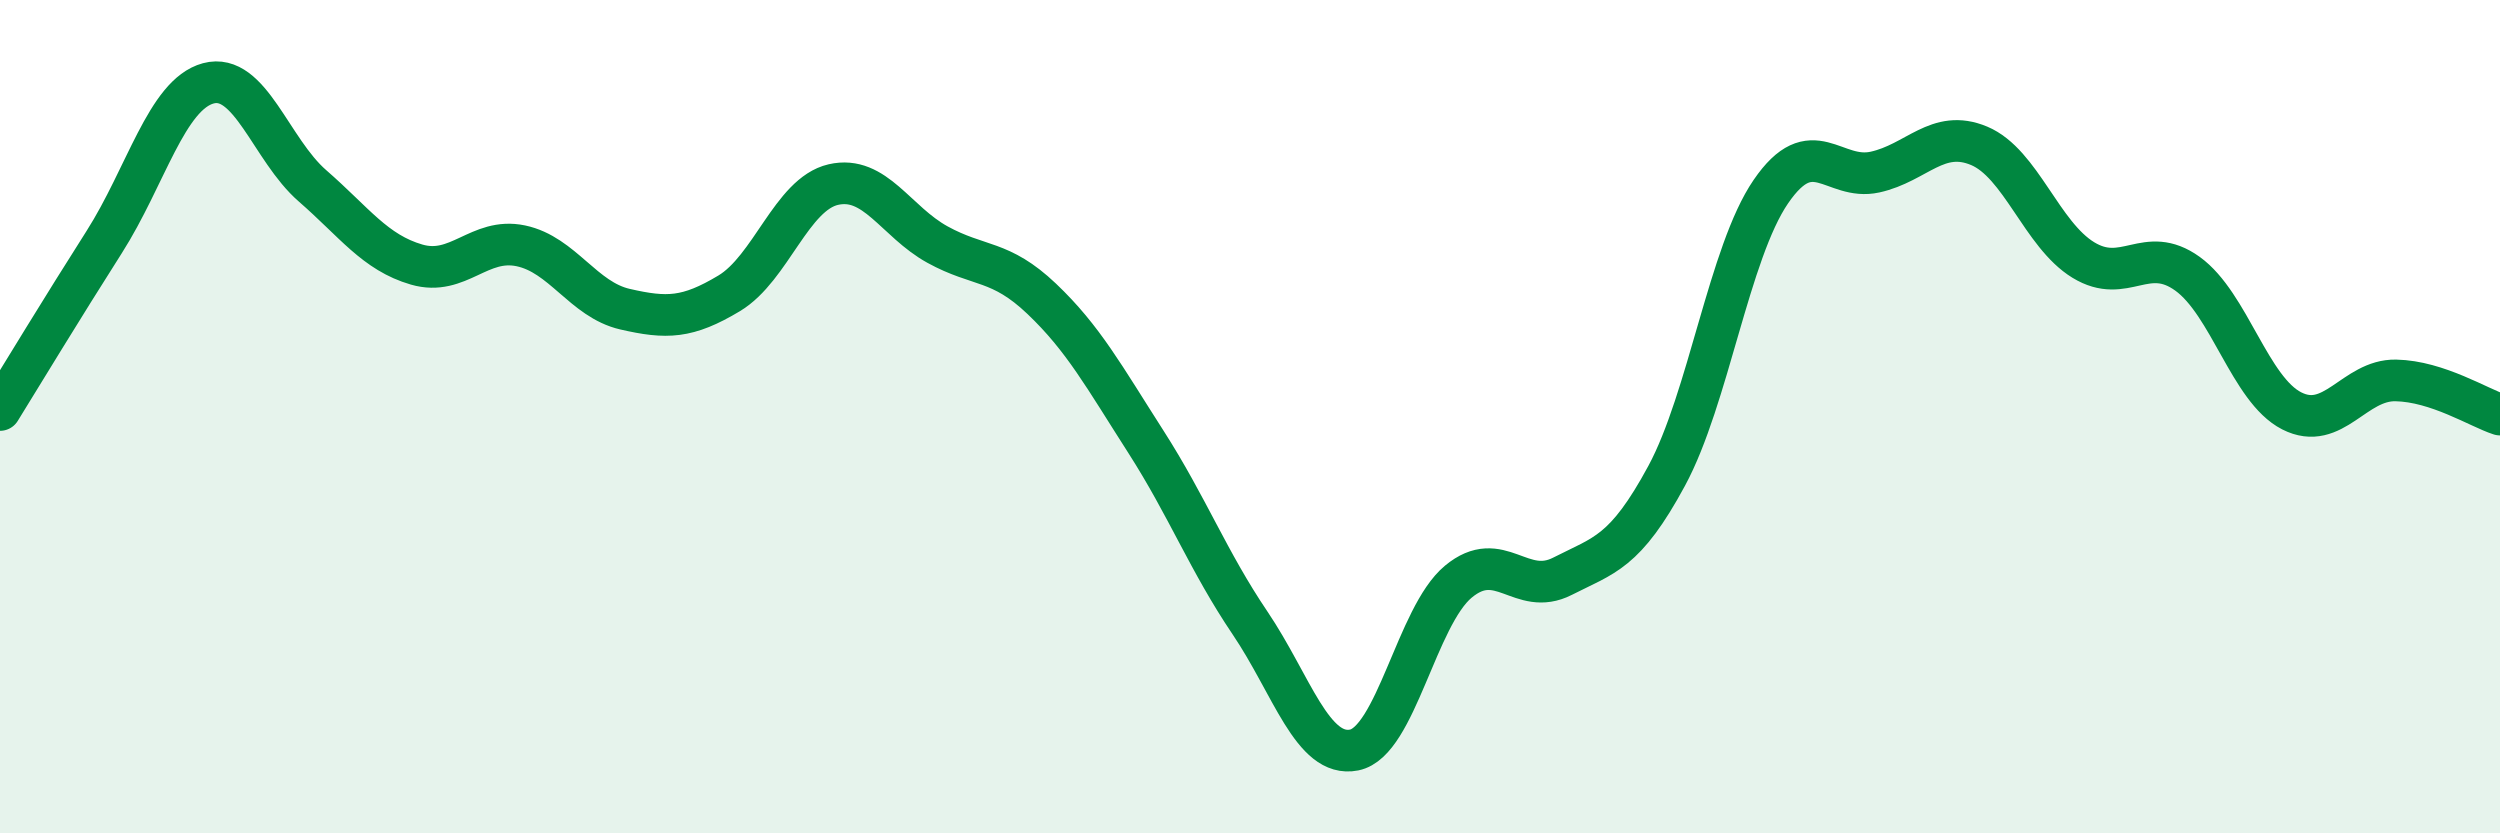
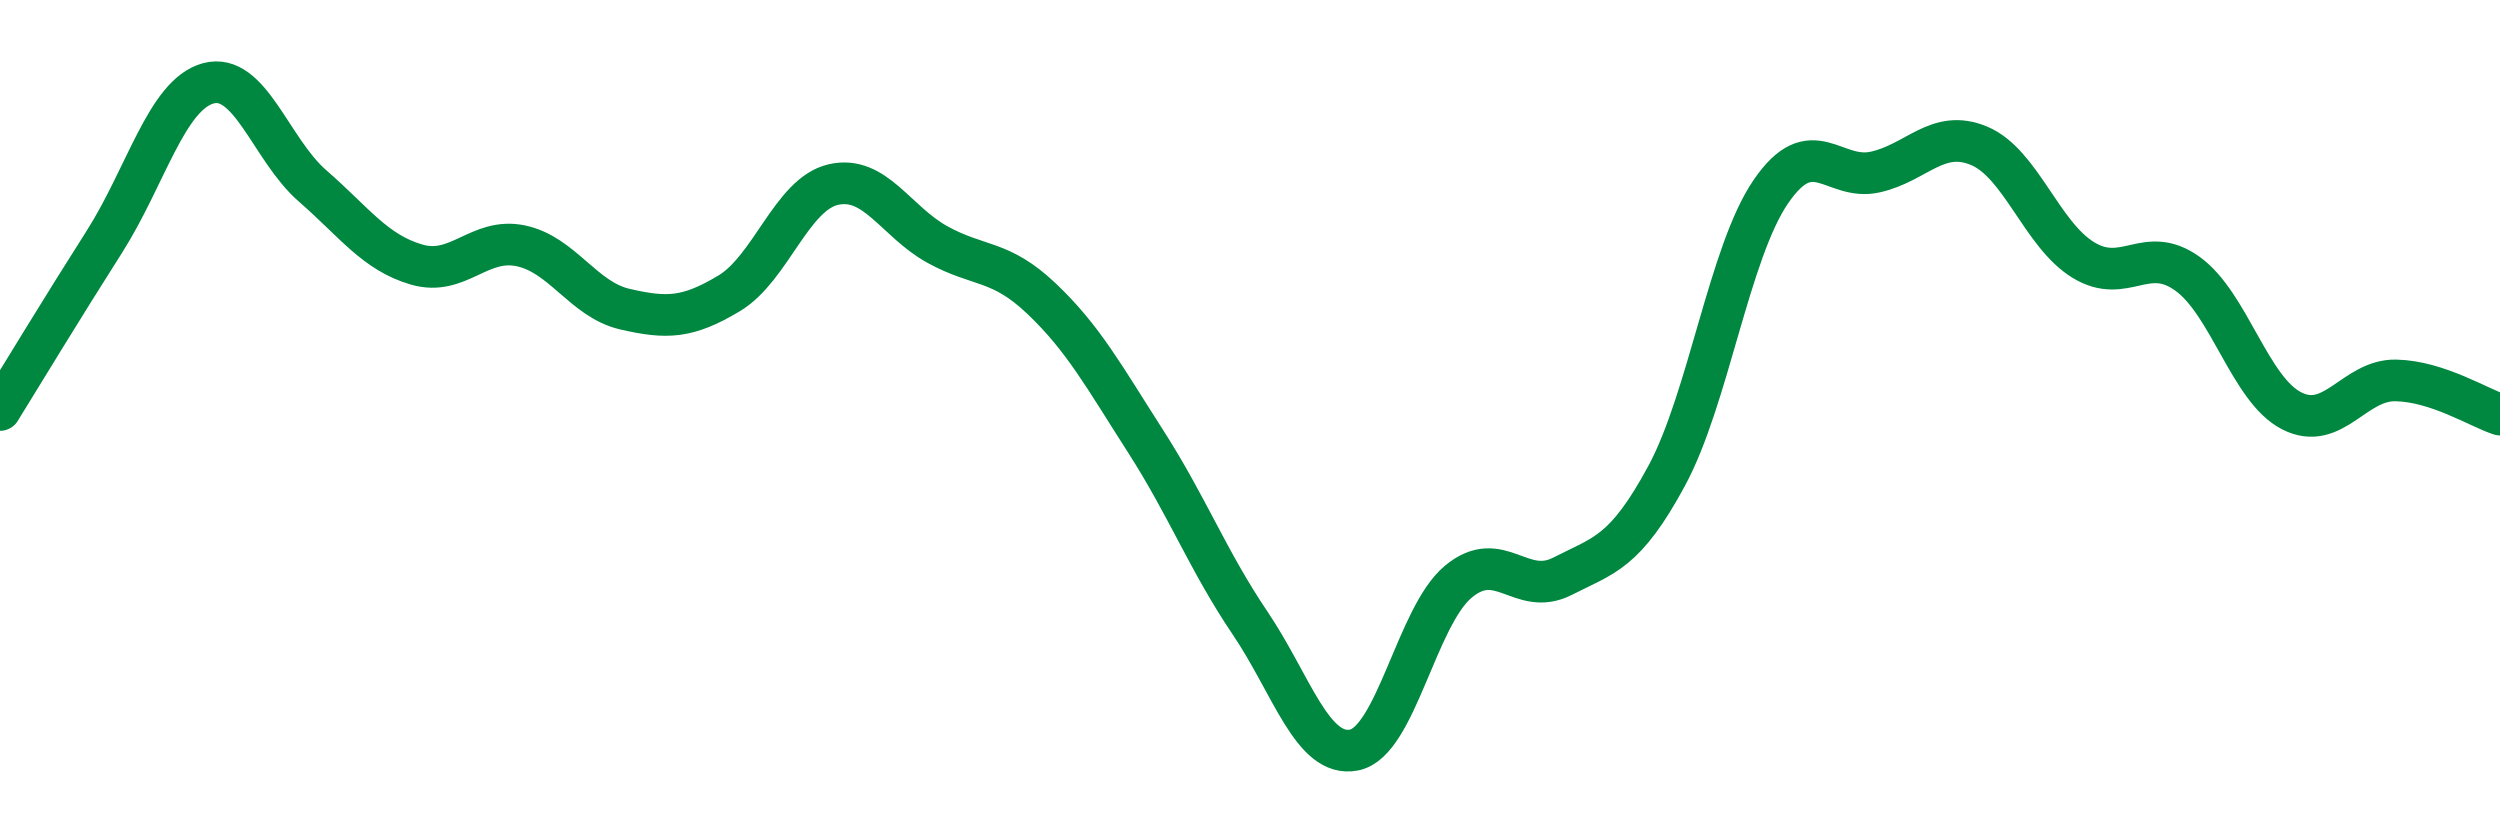
<svg xmlns="http://www.w3.org/2000/svg" width="60" height="20" viewBox="0 0 60 20">
-   <path d="M 0,9.84 C 0.5,9.03 1.5,7.38 2.5,5.81 C 3.5,4.24 4,2.27 5,2 C 6,1.73 6.5,3.59 7.5,4.46 C 8.5,5.33 9,6.06 10,6.35 C 11,6.64 11.5,5.69 12.5,5.9 C 13.5,6.11 14,7.19 15,7.42 C 16,7.65 16.5,7.64 17.5,7.04 C 18.5,6.44 19,4.66 20,4.43 C 21,4.2 21.5,5.32 22.5,5.87 C 23.5,6.42 24,6.22 25,7.17 C 26,8.12 26.5,9.04 27.5,10.6 C 28.5,12.16 29,13.47 30,14.95 C 31,16.43 31.5,18.2 32.5,18 C 33.5,17.8 34,14.79 35,13.96 C 36,13.13 36.5,14.34 37.5,13.83 C 38.5,13.32 39,13.27 40,11.42 C 41,9.57 41.5,6.06 42.5,4.6 C 43.5,3.14 44,4.35 45,4.13 C 46,3.91 46.5,3.08 47.5,3.5 C 48.5,3.92 49,5.63 50,6.24 C 51,6.85 51.5,5.85 52.5,6.57 C 53.5,7.29 54,9.35 55,9.86 C 56,10.37 56.5,9.11 57.5,9.13 C 58.5,9.15 59.5,9.79 60,9.95L60 20L0 20Z" fill="#008740" opacity="0.1" stroke-linecap="round" stroke-linejoin="round" />
  <path d="M 0,9.84 C 0.5,9.03 1.5,7.38 2.5,5.81 C 3.5,4.24 4,2.27 5,2 C 6,1.73 6.5,3.59 7.5,4.46 C 8.5,5.33 9,6.06 10,6.35 C 11,6.64 11.5,5.69 12.5,5.9 C 13.5,6.11 14,7.19 15,7.42 C 16,7.65 16.5,7.64 17.5,7.04 C 18.5,6.44 19,4.66 20,4.43 C 21,4.2 21.5,5.32 22.5,5.87 C 23.5,6.42 24,6.22 25,7.17 C 26,8.12 26.5,9.04 27.5,10.6 C 28.5,12.16 29,13.47 30,14.95 C 31,16.43 31.5,18.2 32.5,18 C 33.5,17.8 34,14.79 35,13.96 C 36,13.13 36.5,14.34 37.5,13.83 C 38.5,13.32 39,13.27 40,11.42 C 41,9.57 41.5,6.06 42.5,4.6 C 43.5,3.14 44,4.35 45,4.13 C 46,3.91 46.5,3.08 47.5,3.5 C 48.5,3.92 49,5.63 50,6.24 C 51,6.85 51.5,5.85 52.5,6.57 C 53.5,7.29 54,9.35 55,9.86 C 56,10.37 56.5,9.11 57.5,9.13 C 58.5,9.15 59.5,9.79 60,9.95" stroke="#008740" stroke-width="1" fill="none" stroke-linecap="round" stroke-linejoin="round" />
</svg>